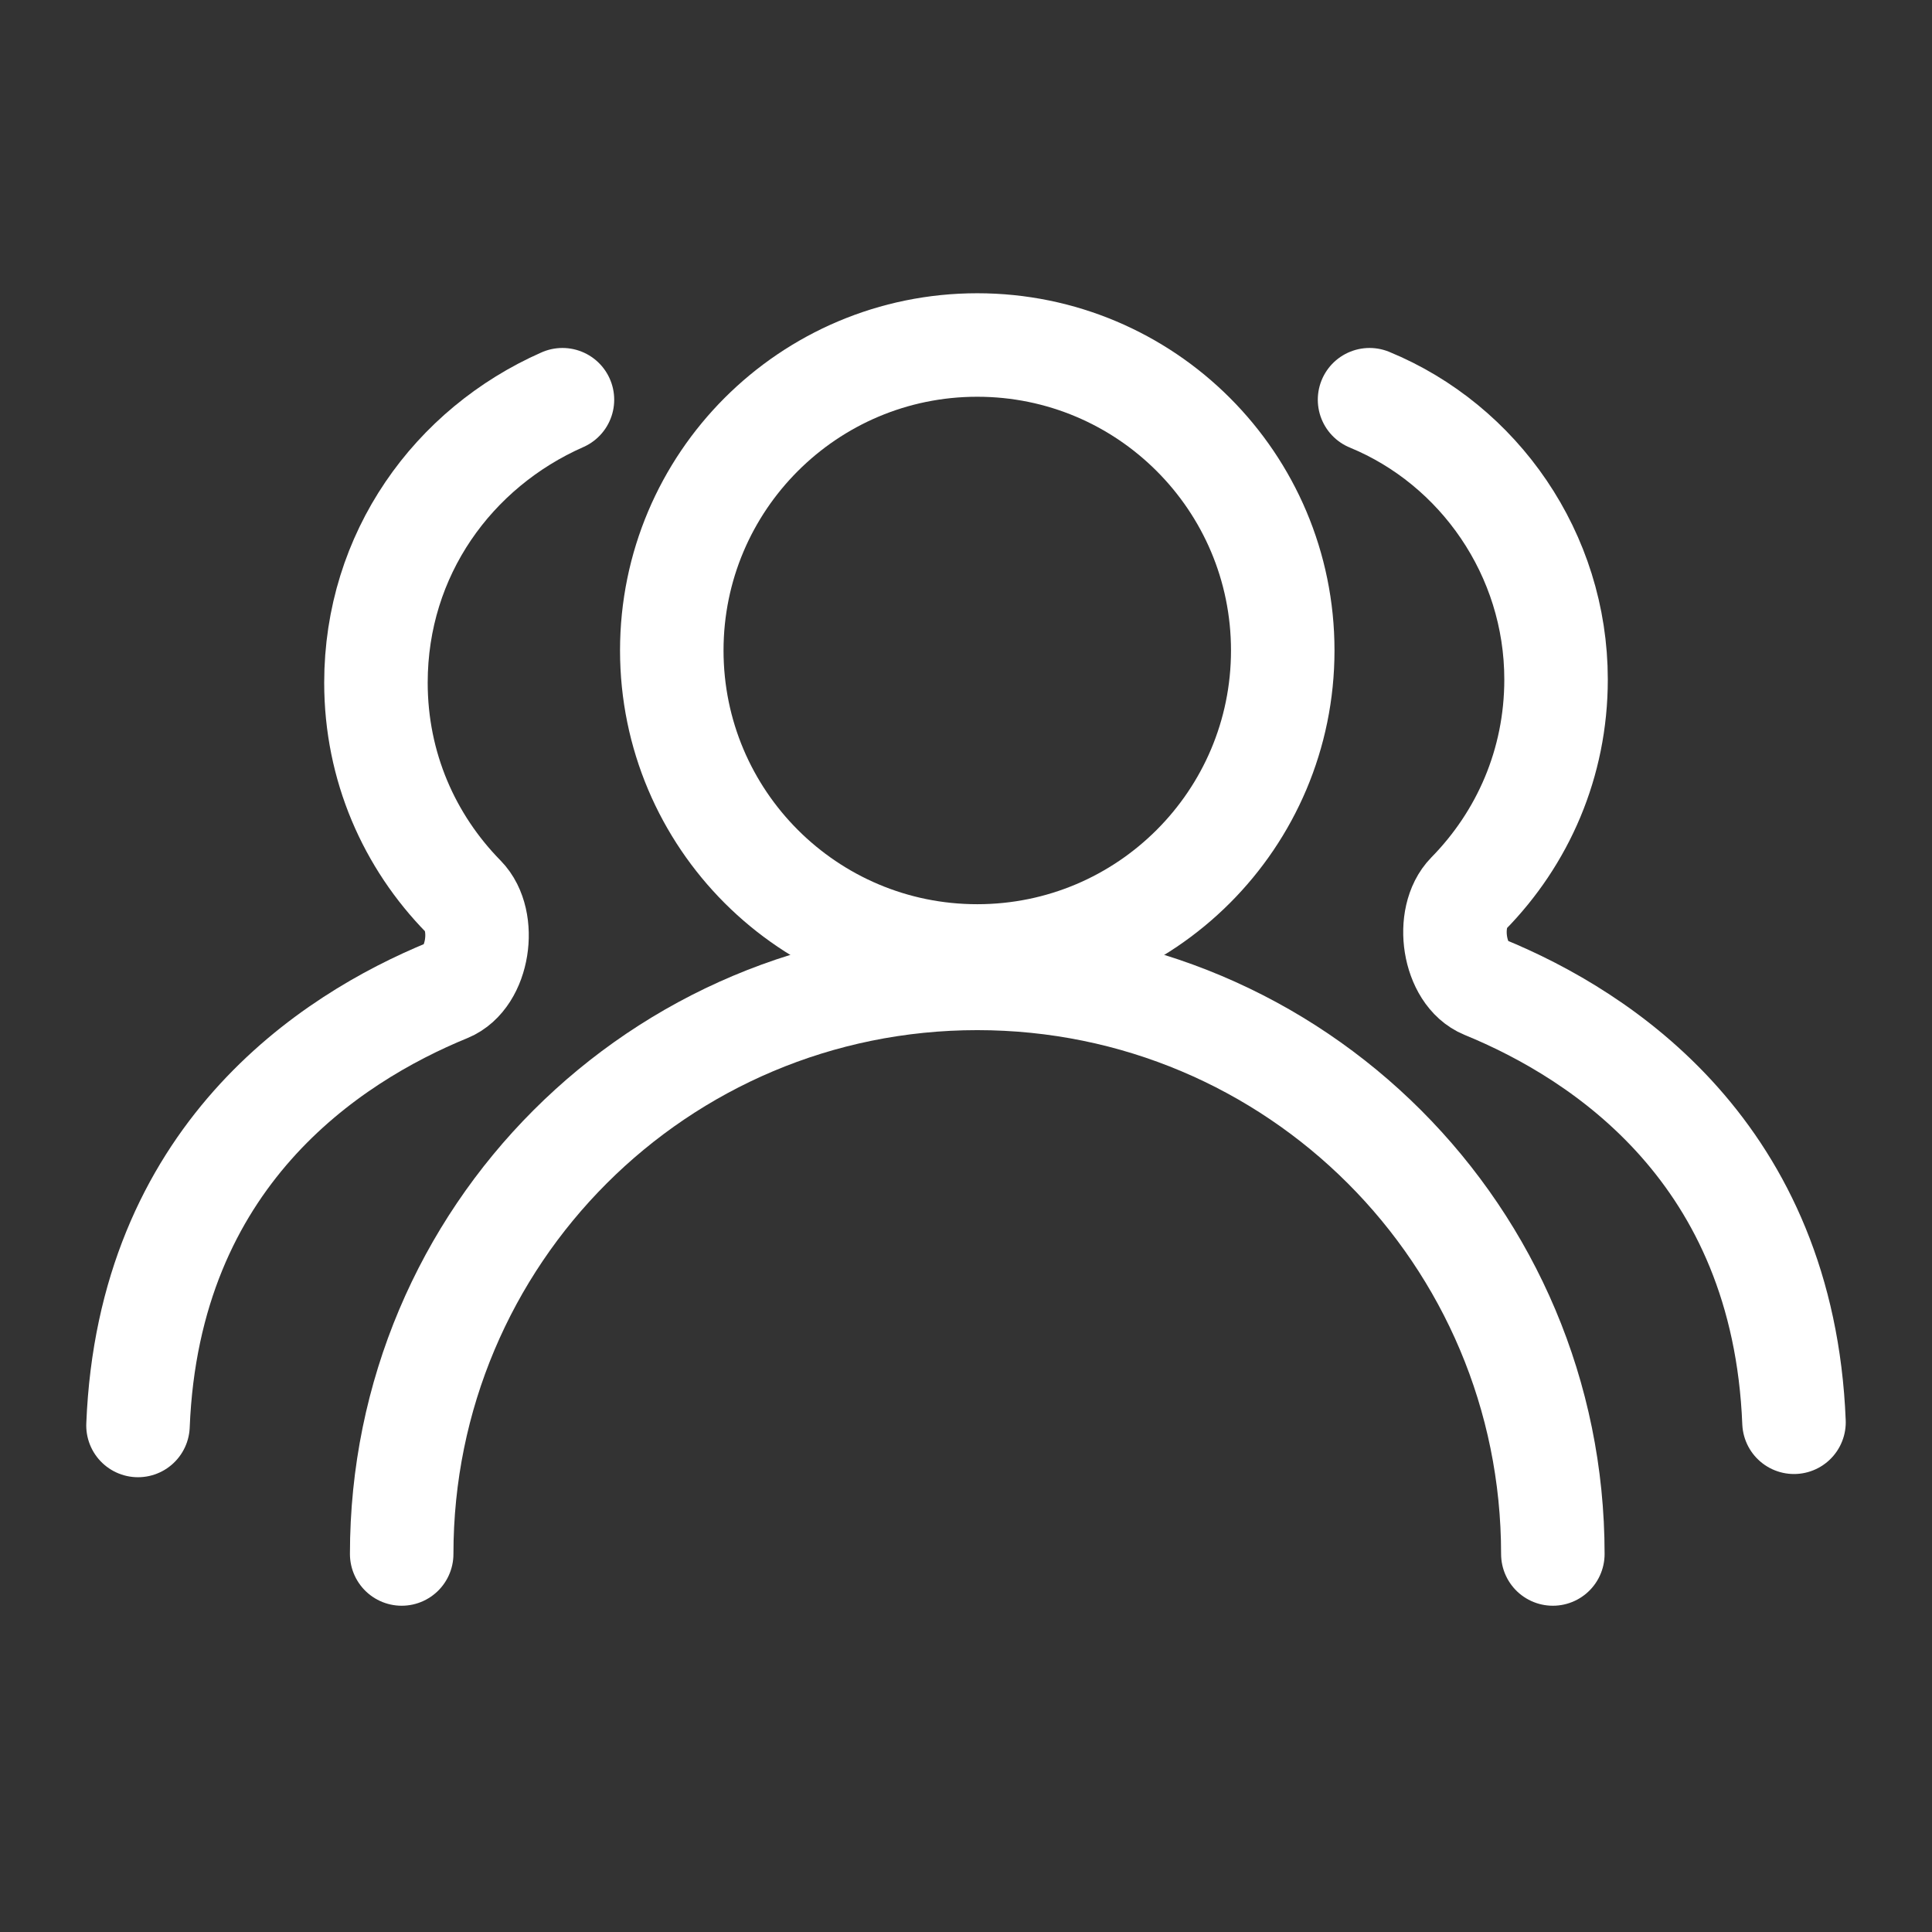
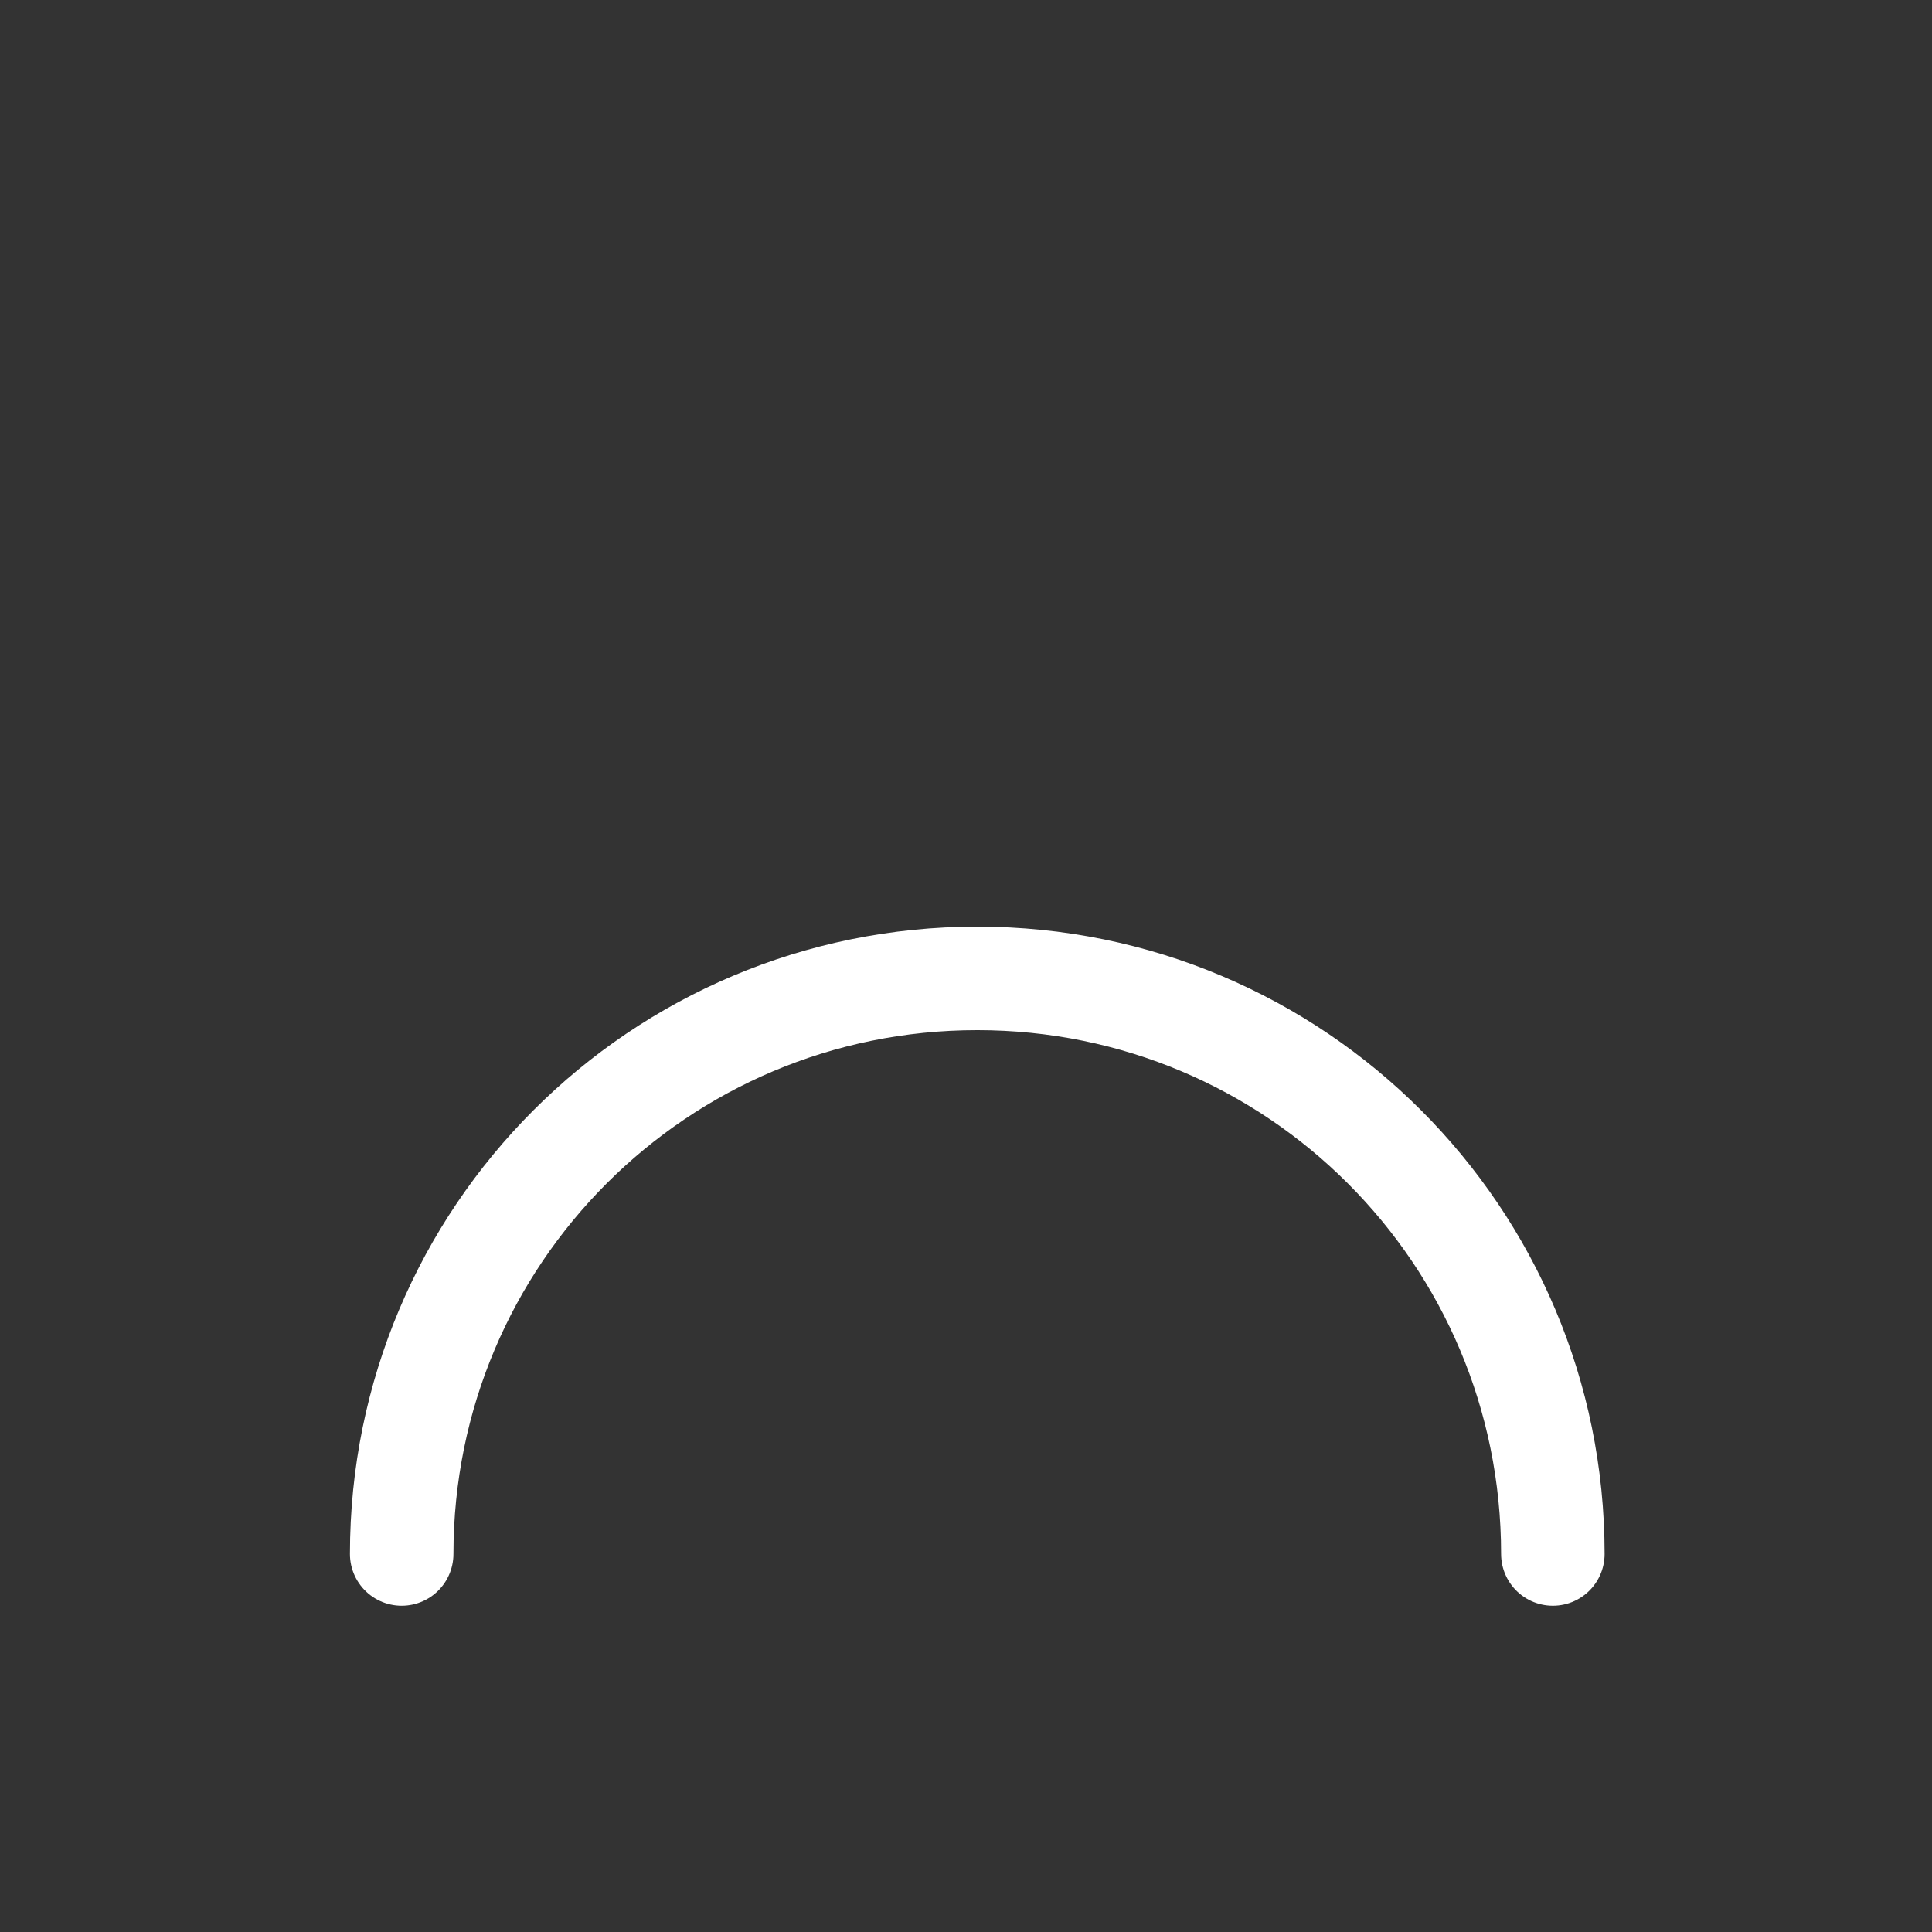
<svg xmlns="http://www.w3.org/2000/svg" width="56" height="56" viewBox="0 0 56 56" fill="none">
  <rect x="0" y="0" width="56" height="56" fill="#333333" stroke="none" />
-   <path d="M28.326 27.709C33.217 27.709 37.181 23.745 37.181 18.854C37.181 13.964 33.217 10 28.326 10C23.436 10 19.472 13.964 19.472 18.854C19.472 23.745 23.436 27.709 28.326 27.709Z" stroke="white" stroke-width="3" stroke-miterlimit="10" stroke-linecap="round" />
-   <path d="M39.697 11.586C42.866 12.891 45.103 16.06 45.103 19.695C45.103 22.127 44.136 24.296 42.563 25.899C41.884 26.592 42.125 28.242 43.023 28.61C46.454 30.016 51.688 33.43 52 41.225" stroke="white" stroke-width="3" stroke-miterlimit="10" stroke-linecap="round" />
-   <path d="M16.303 11.586C13.134 12.984 10.897 16.06 10.897 19.788C10.897 22.221 11.864 24.389 13.437 25.992C14.116 26.685 13.875 28.335 12.977 28.703C9.546 30.109 4.312 33.523 4 41.318" stroke="white" stroke-width="3" stroke-miterlimit="10" stroke-linecap="round" />
  <path d="M11.643 45.043C11.643 35.816 19.099 28.359 28.326 28.359C37.554 28.359 45.01 35.816 45.01 45.043" stroke="white" stroke-width="3" stroke-miterlimit="10" stroke-linecap="round" />
</svg>